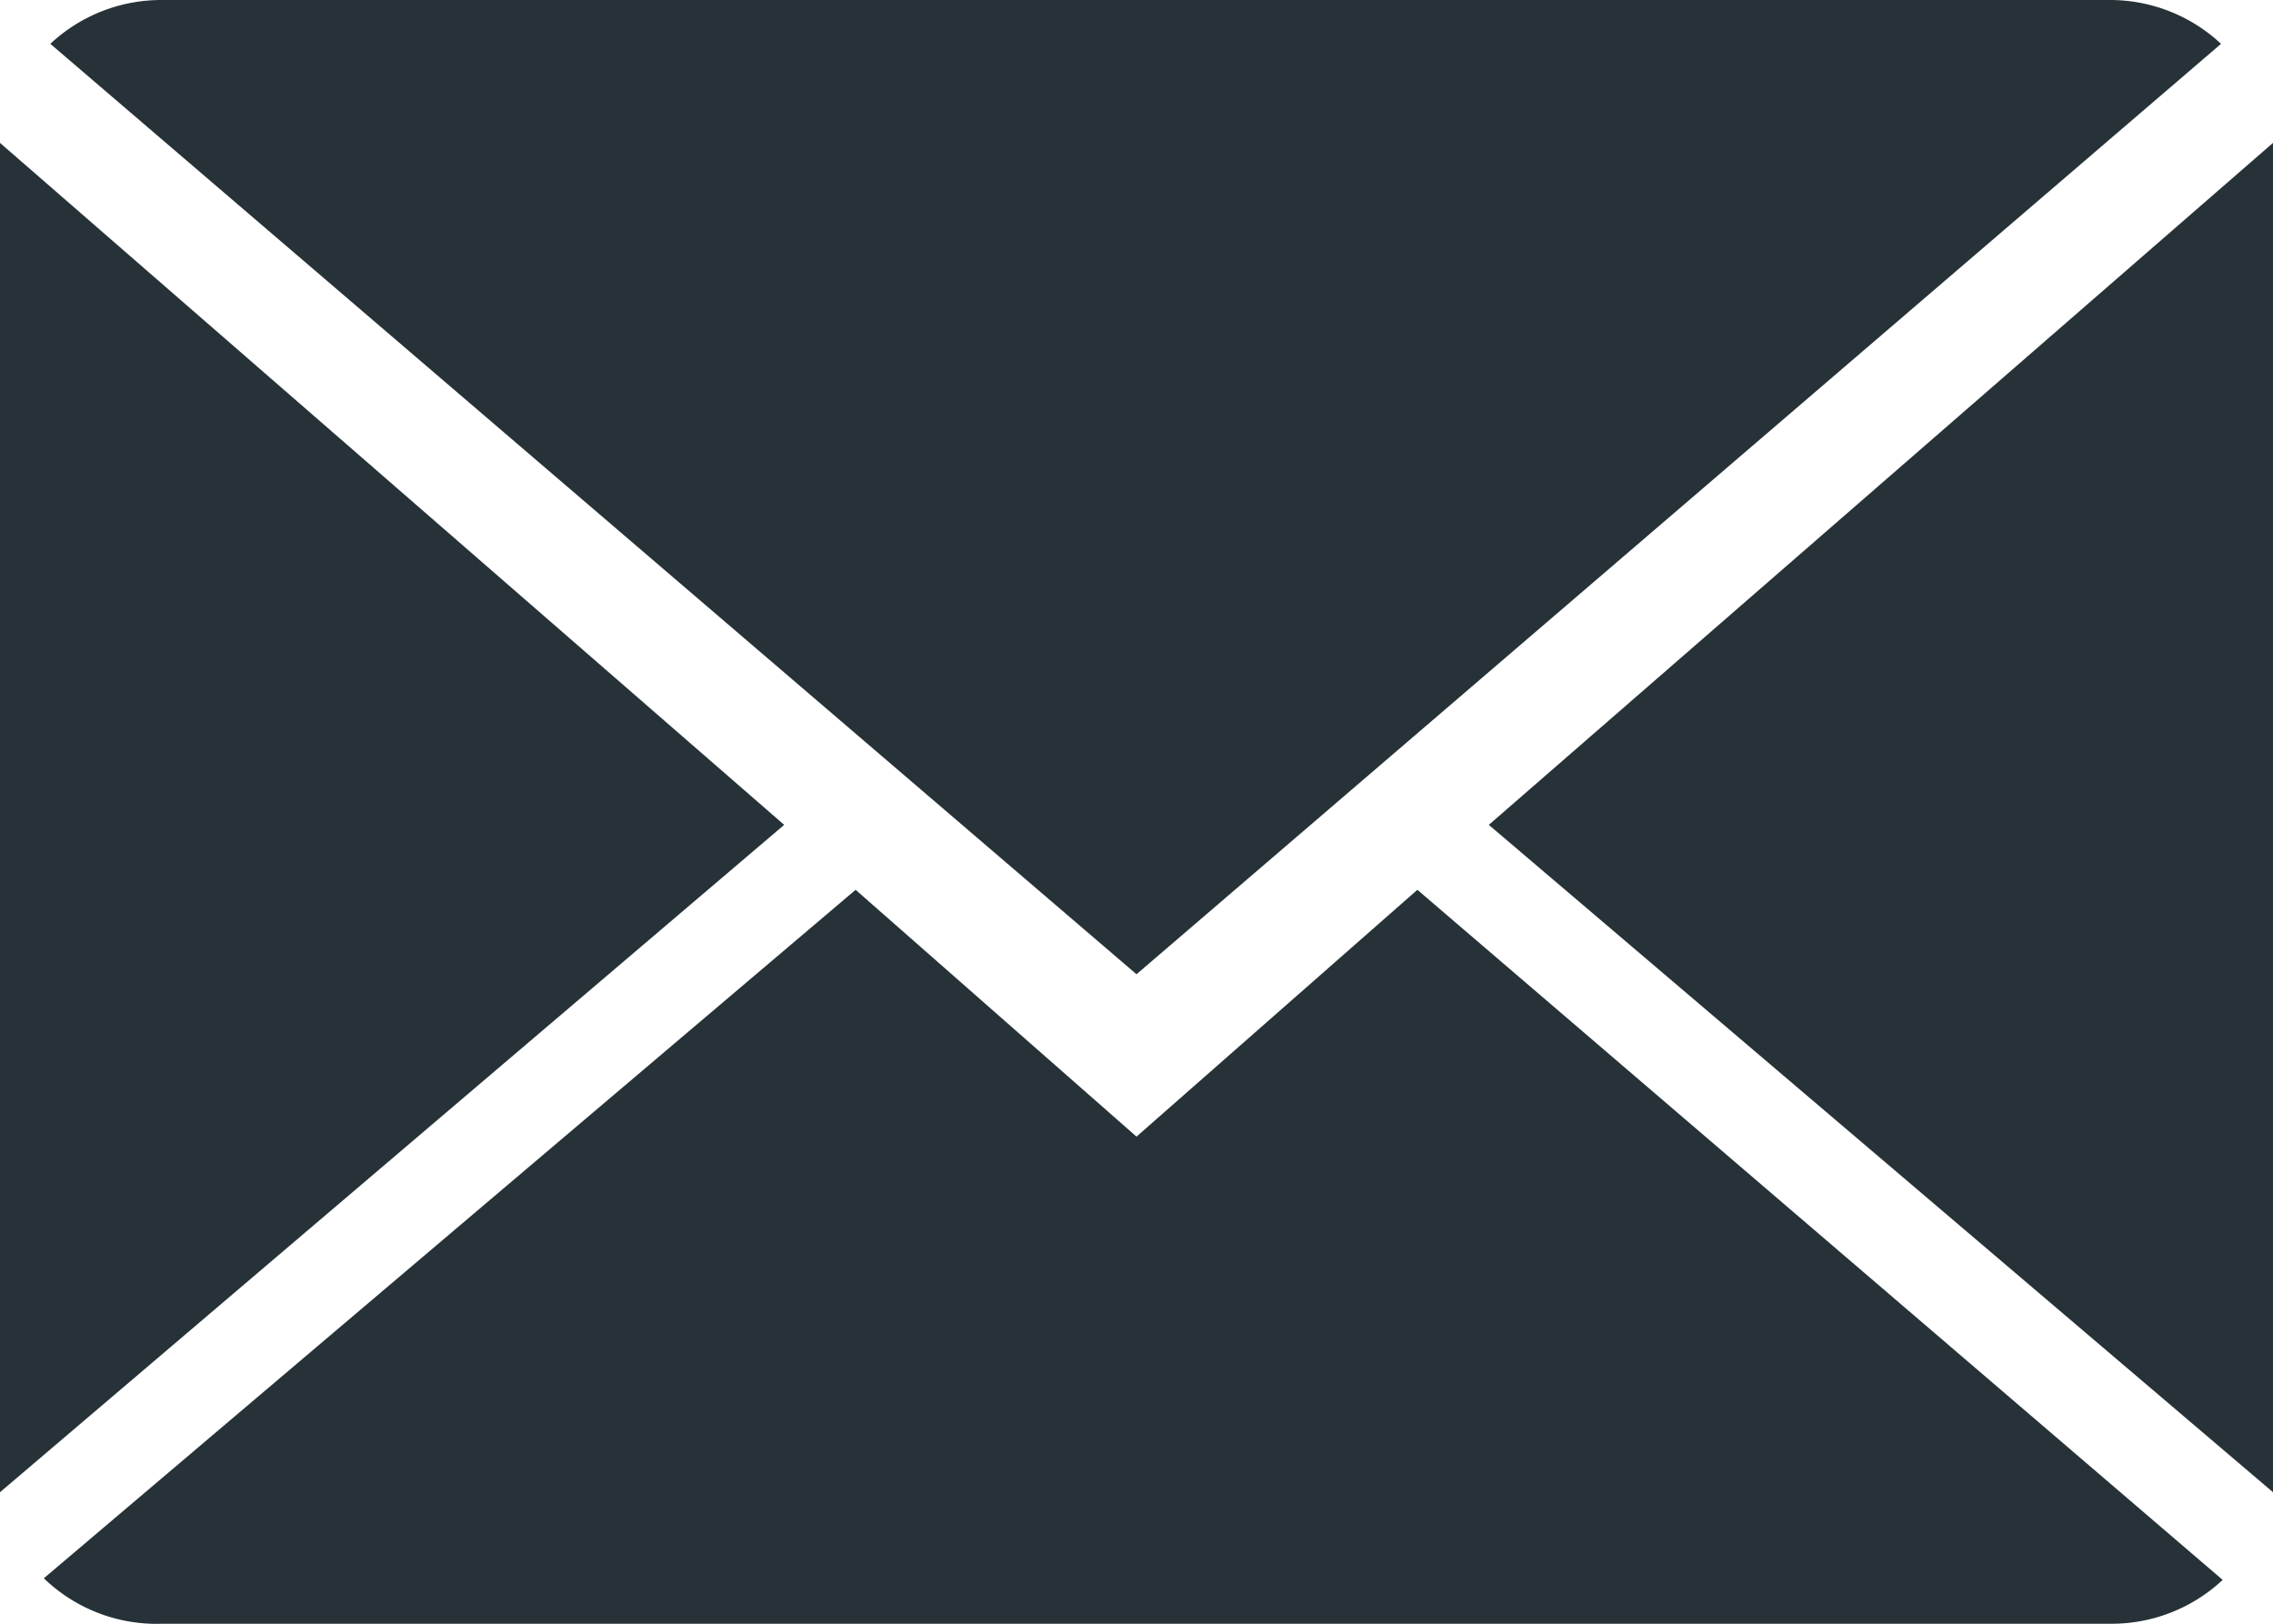
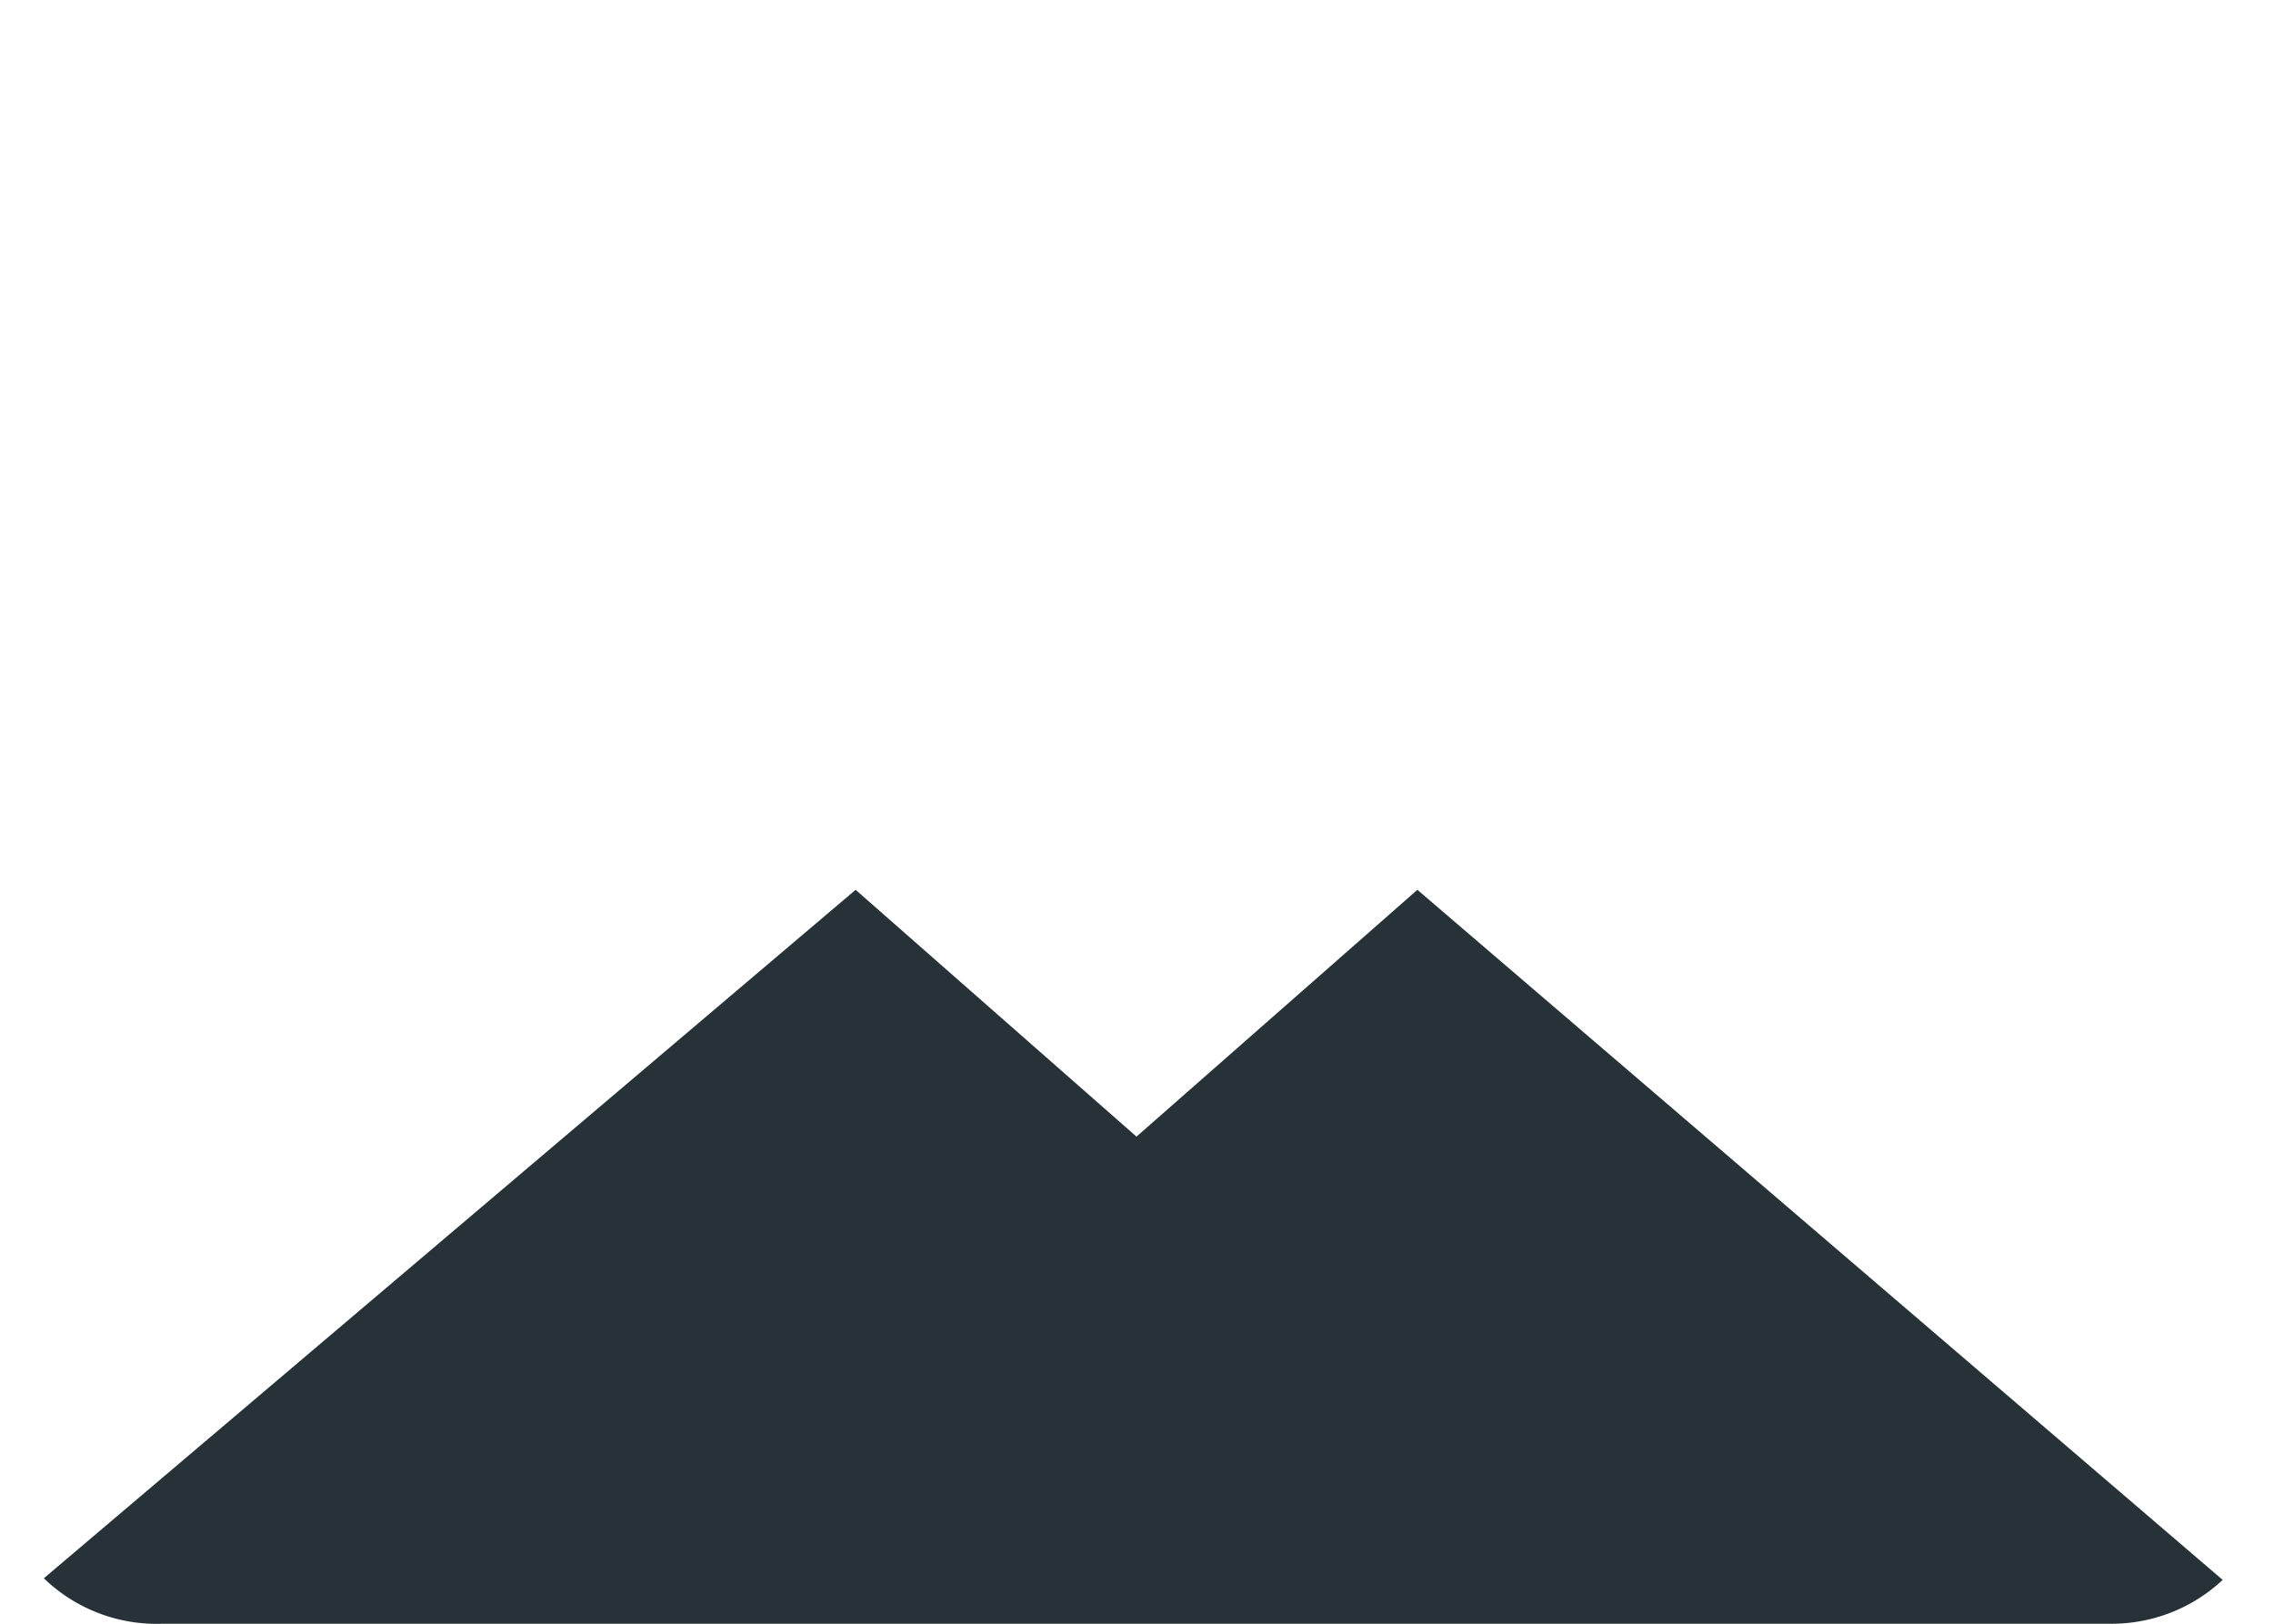
<svg xmlns="http://www.w3.org/2000/svg" id="Capa_1" data-name="Capa 1" viewBox="0 0 14 10">
  <defs>
    <style>.cls-1{fill:#263238;}</style>
  </defs>
  <title>mail</title>
  <path class="cls-1" d="M7,9L5.27,7.48l-5,4.24A1,1,0,0,0,1,12H13a1,1,0,0,0,.69-0.27L8.73,7.48Z" transform="translate(0 -2)" />
-   <path class="cls-1" d="M13.68,2.27A1,1,0,0,0,13,2H1a1,1,0,0,0-.69.27L7,8Z" transform="translate(0 -2)" />
-   <polygon class="cls-1" points="0 0.88 0 9.19 4.83 5.08 0 0.88" />
-   <polygon class="cls-1" points="9.17 5.08 14 9.19 14 0.88 9.17 5.08" />
</svg>